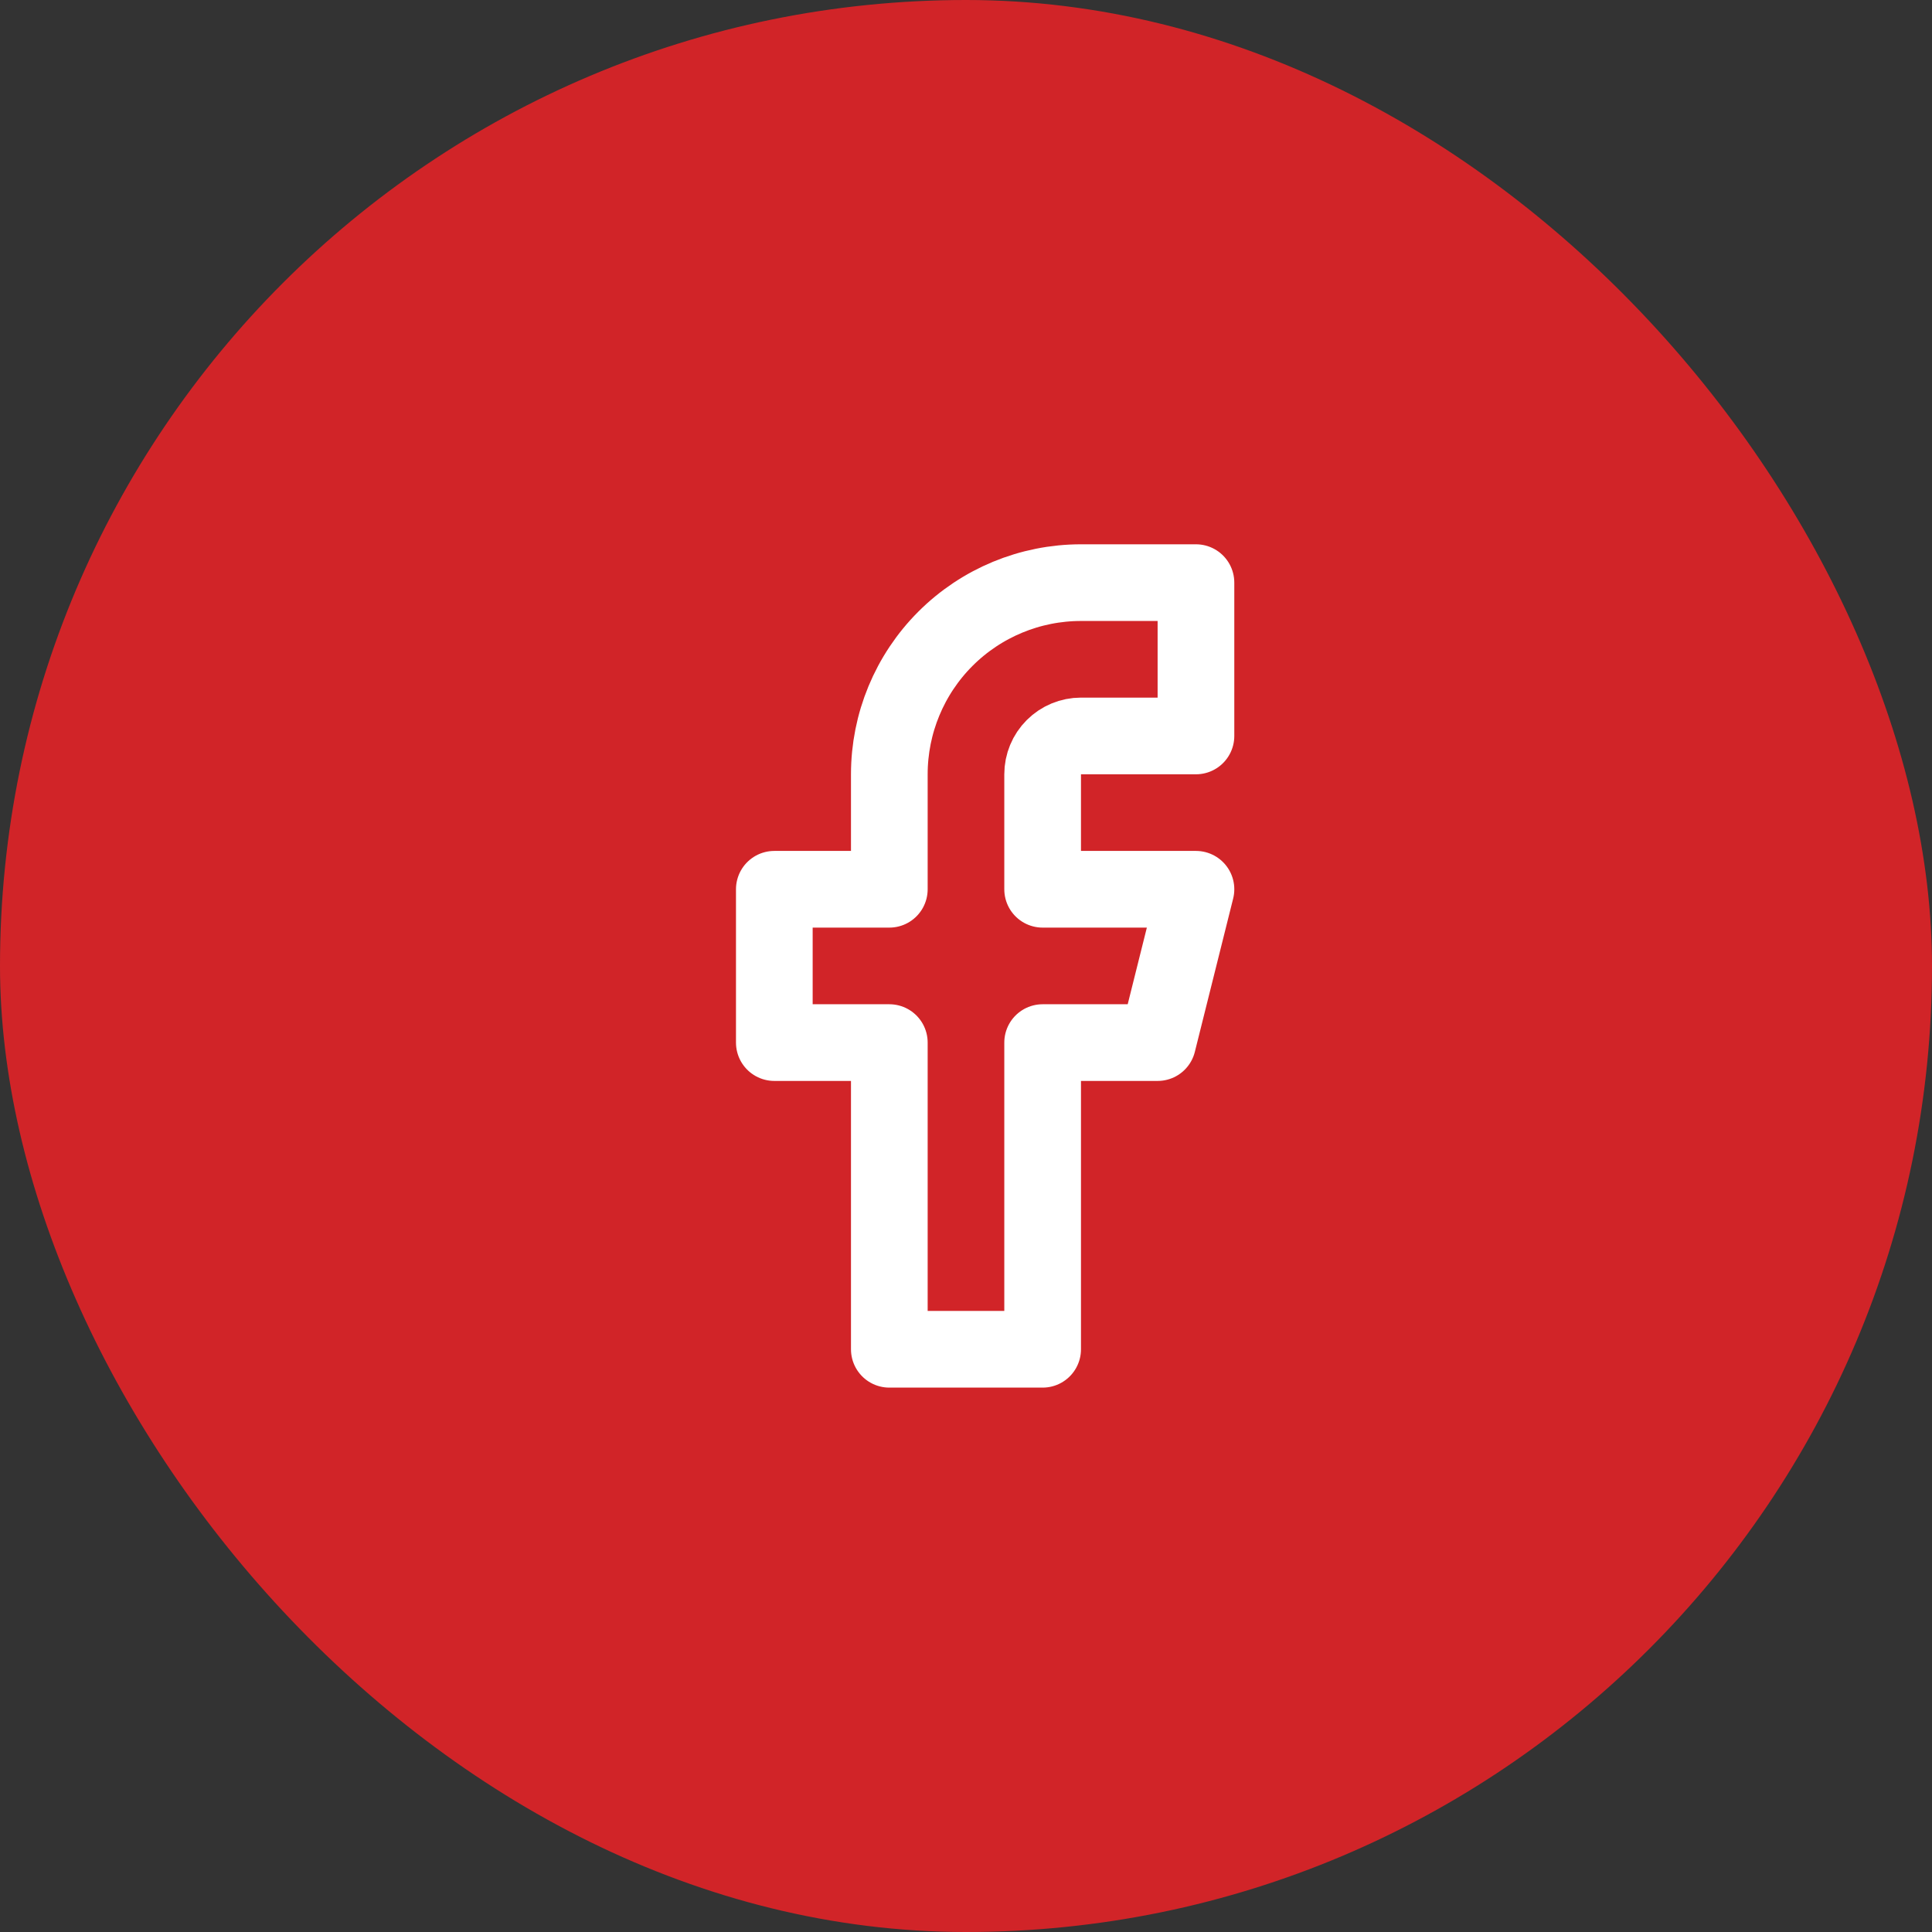
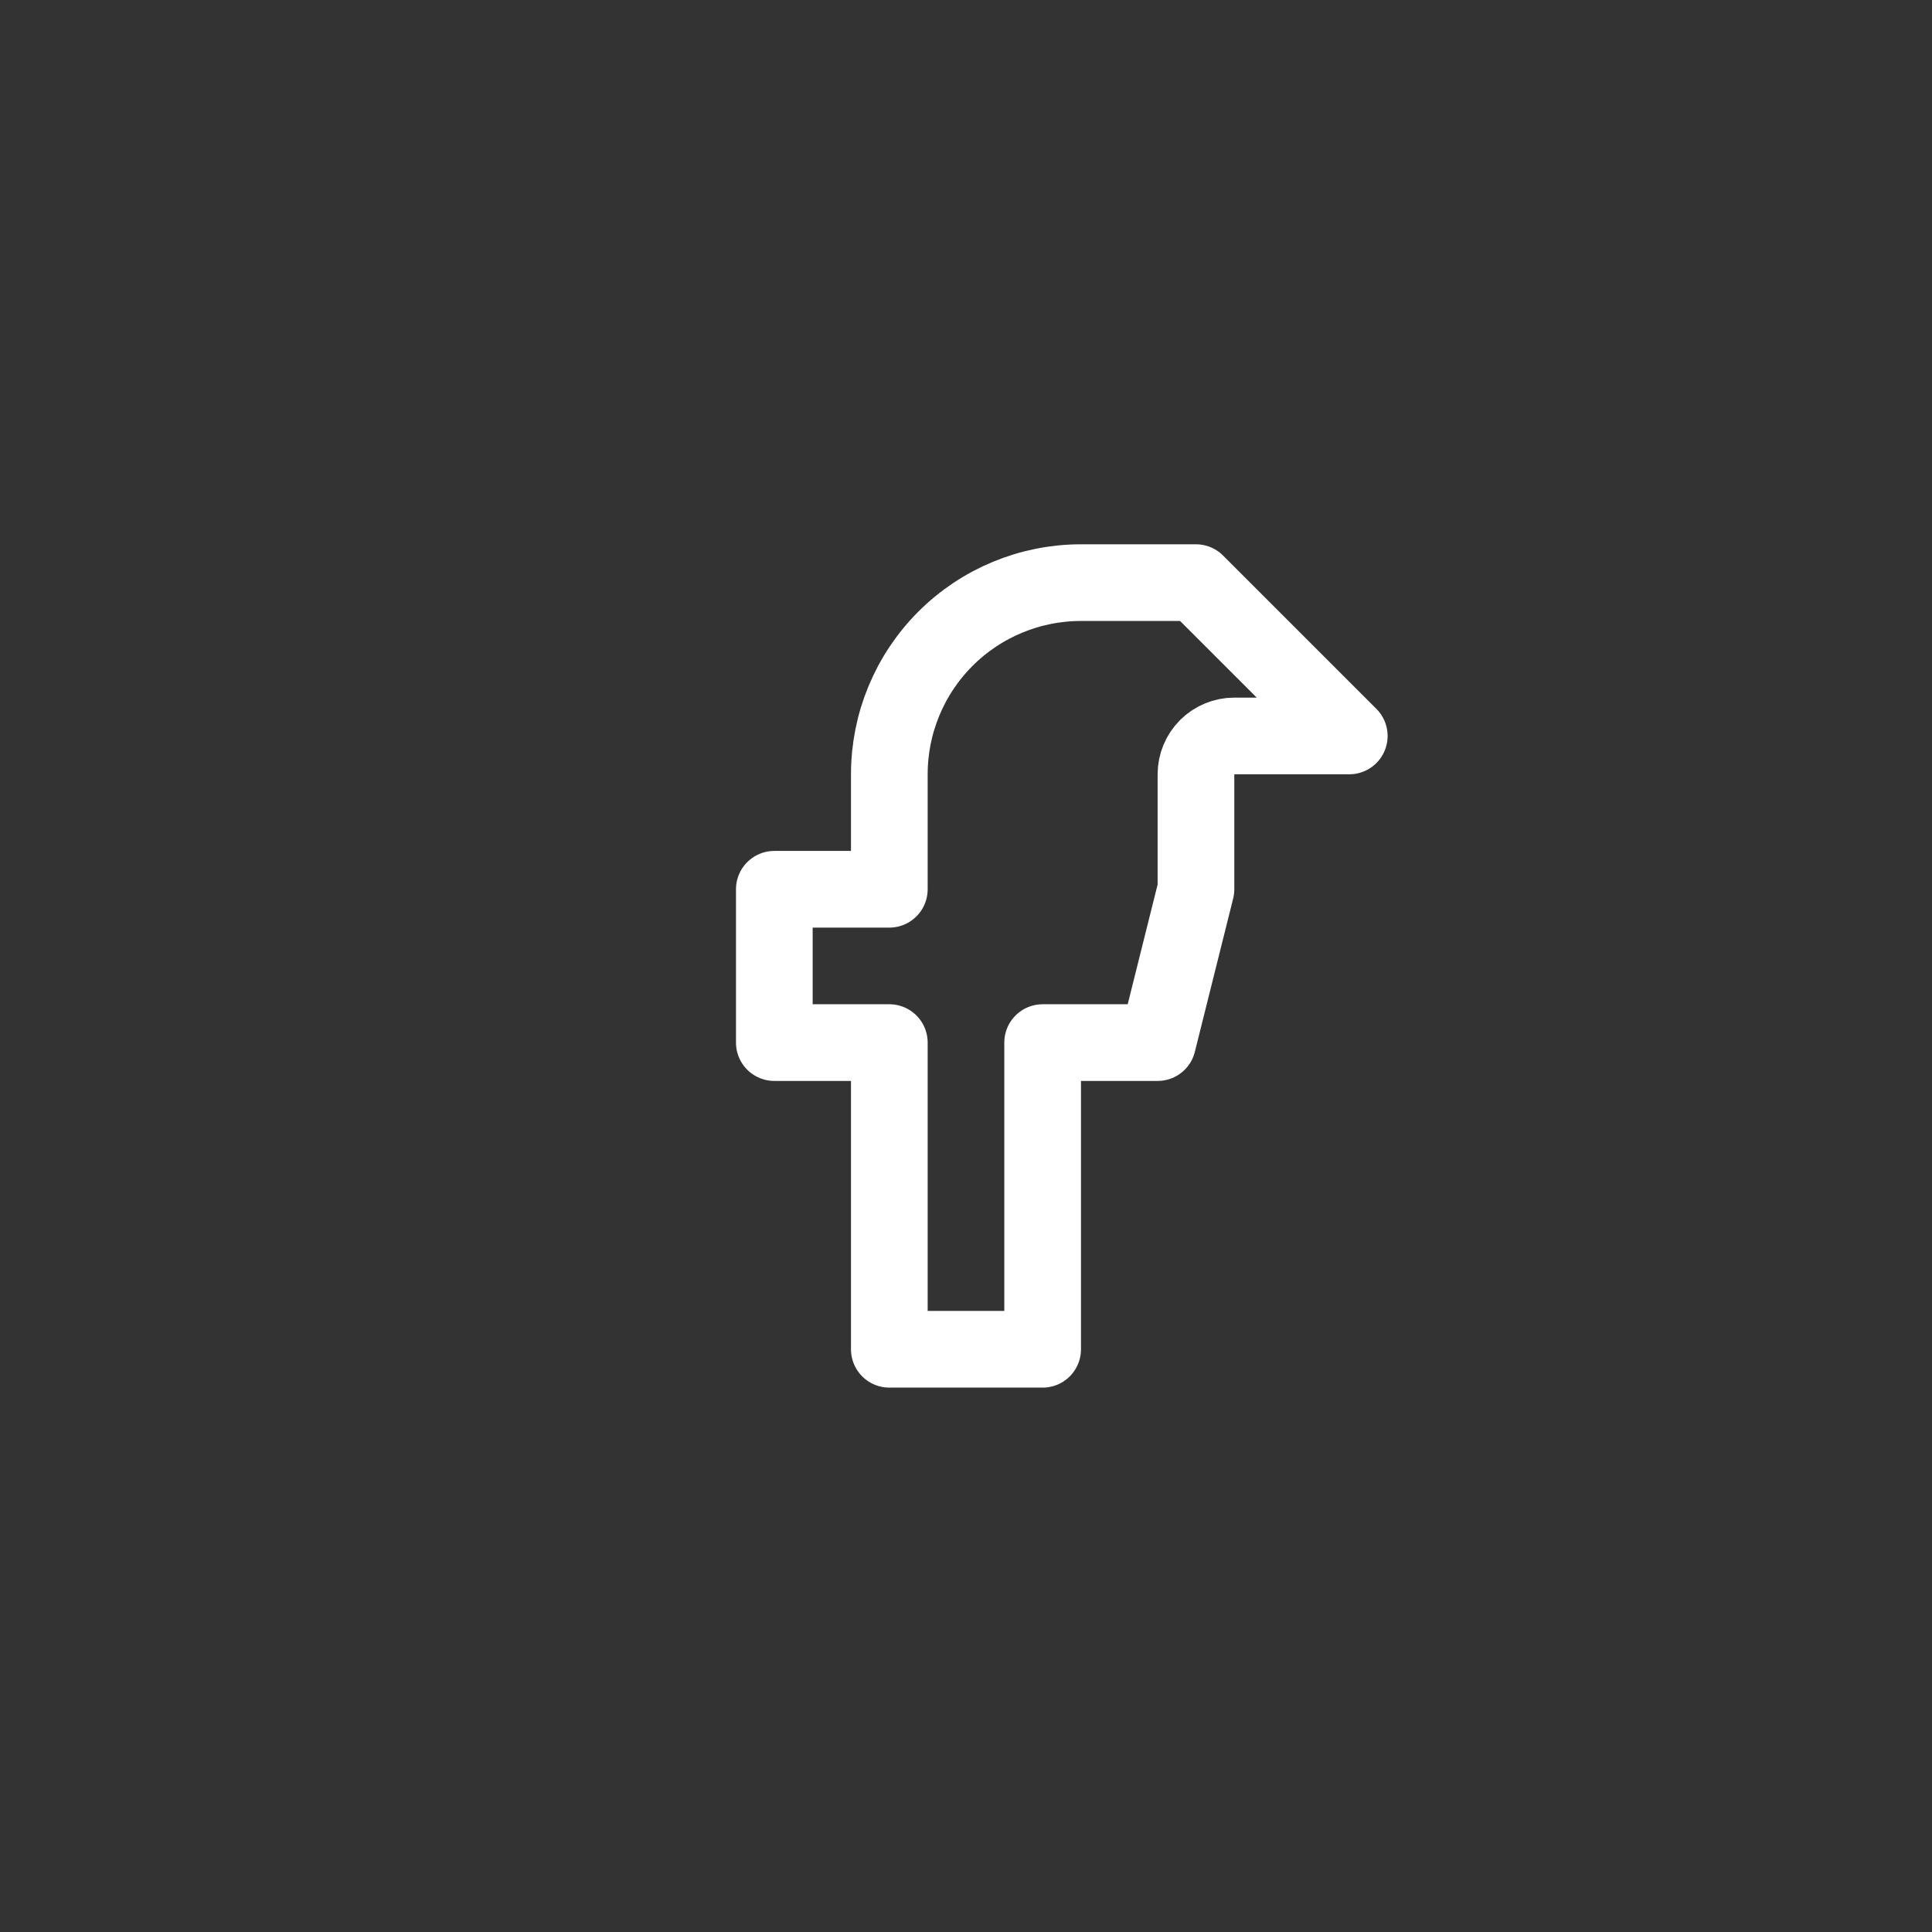
<svg xmlns="http://www.w3.org/2000/svg" fill="none" height="42" viewBox="0 0 42 42" width="42">
  <rect x="0" y="0" width="42" height="42" fill="#333333" stroke="none" />
-   <rect fill="#d12428" height="42" rx="21" width="42" />
-   <path d="m25.999 12.666h-2.5c-1.105 0-2.165.439-2.946 1.22s-1.22 1.841-1.22 2.946v2.5h-2.5v3.333h2.5v6.667h3.333v-6.667h2.5l.833-3.333h-3.333v-2.5c0-.221.088-.433.244-.589.156-.156.368-.244.589-.244h2.5z" stroke="#fff" stroke-linecap="round" stroke-linejoin="round" stroke-width="1.667" />
+   <path d="m25.999 12.666h-2.5c-1.105 0-2.165.439-2.946 1.22s-1.22 1.841-1.22 2.946v2.5h-2.5v3.333h2.5v6.667h3.333v-6.667h2.5l.833-3.333v-2.5c0-.221.088-.433.244-.589.156-.156.368-.244.589-.244h2.5z" stroke="#fff" stroke-linecap="round" stroke-linejoin="round" stroke-width="1.667" />
</svg>